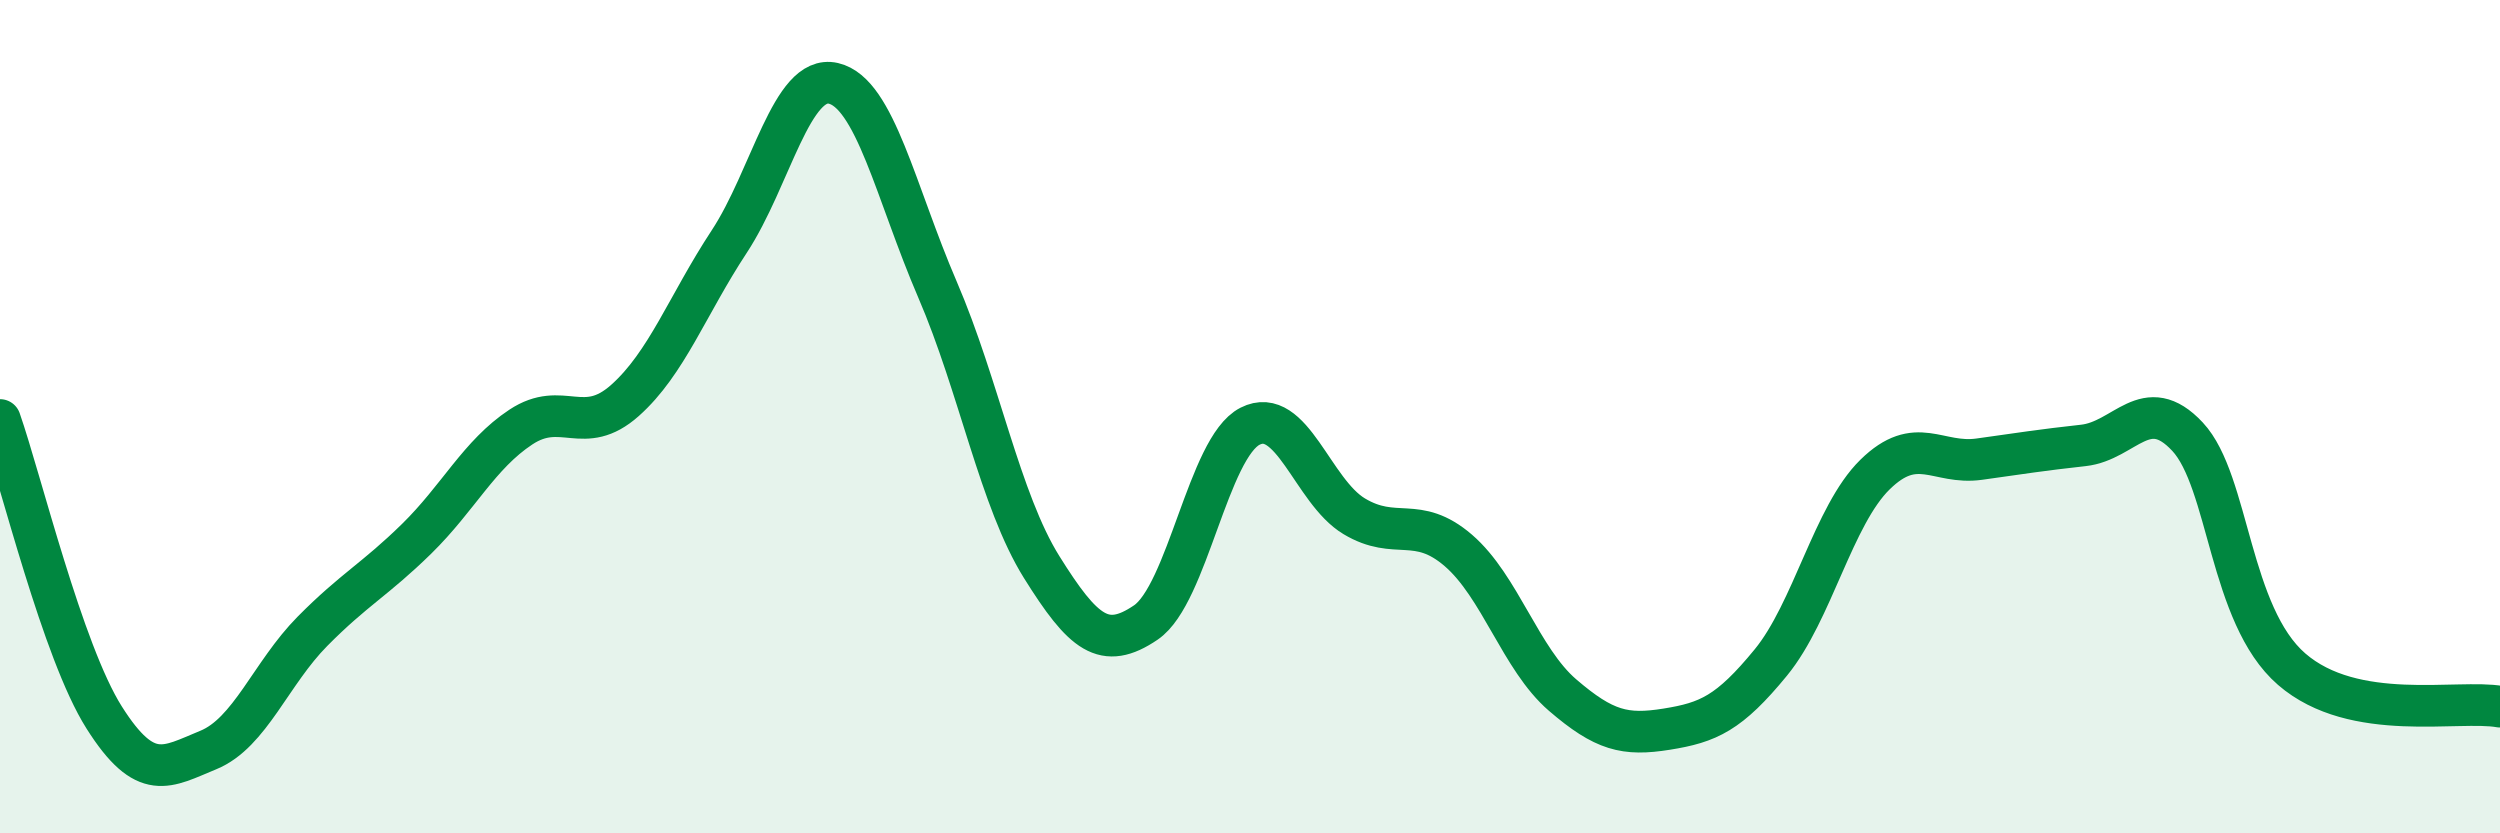
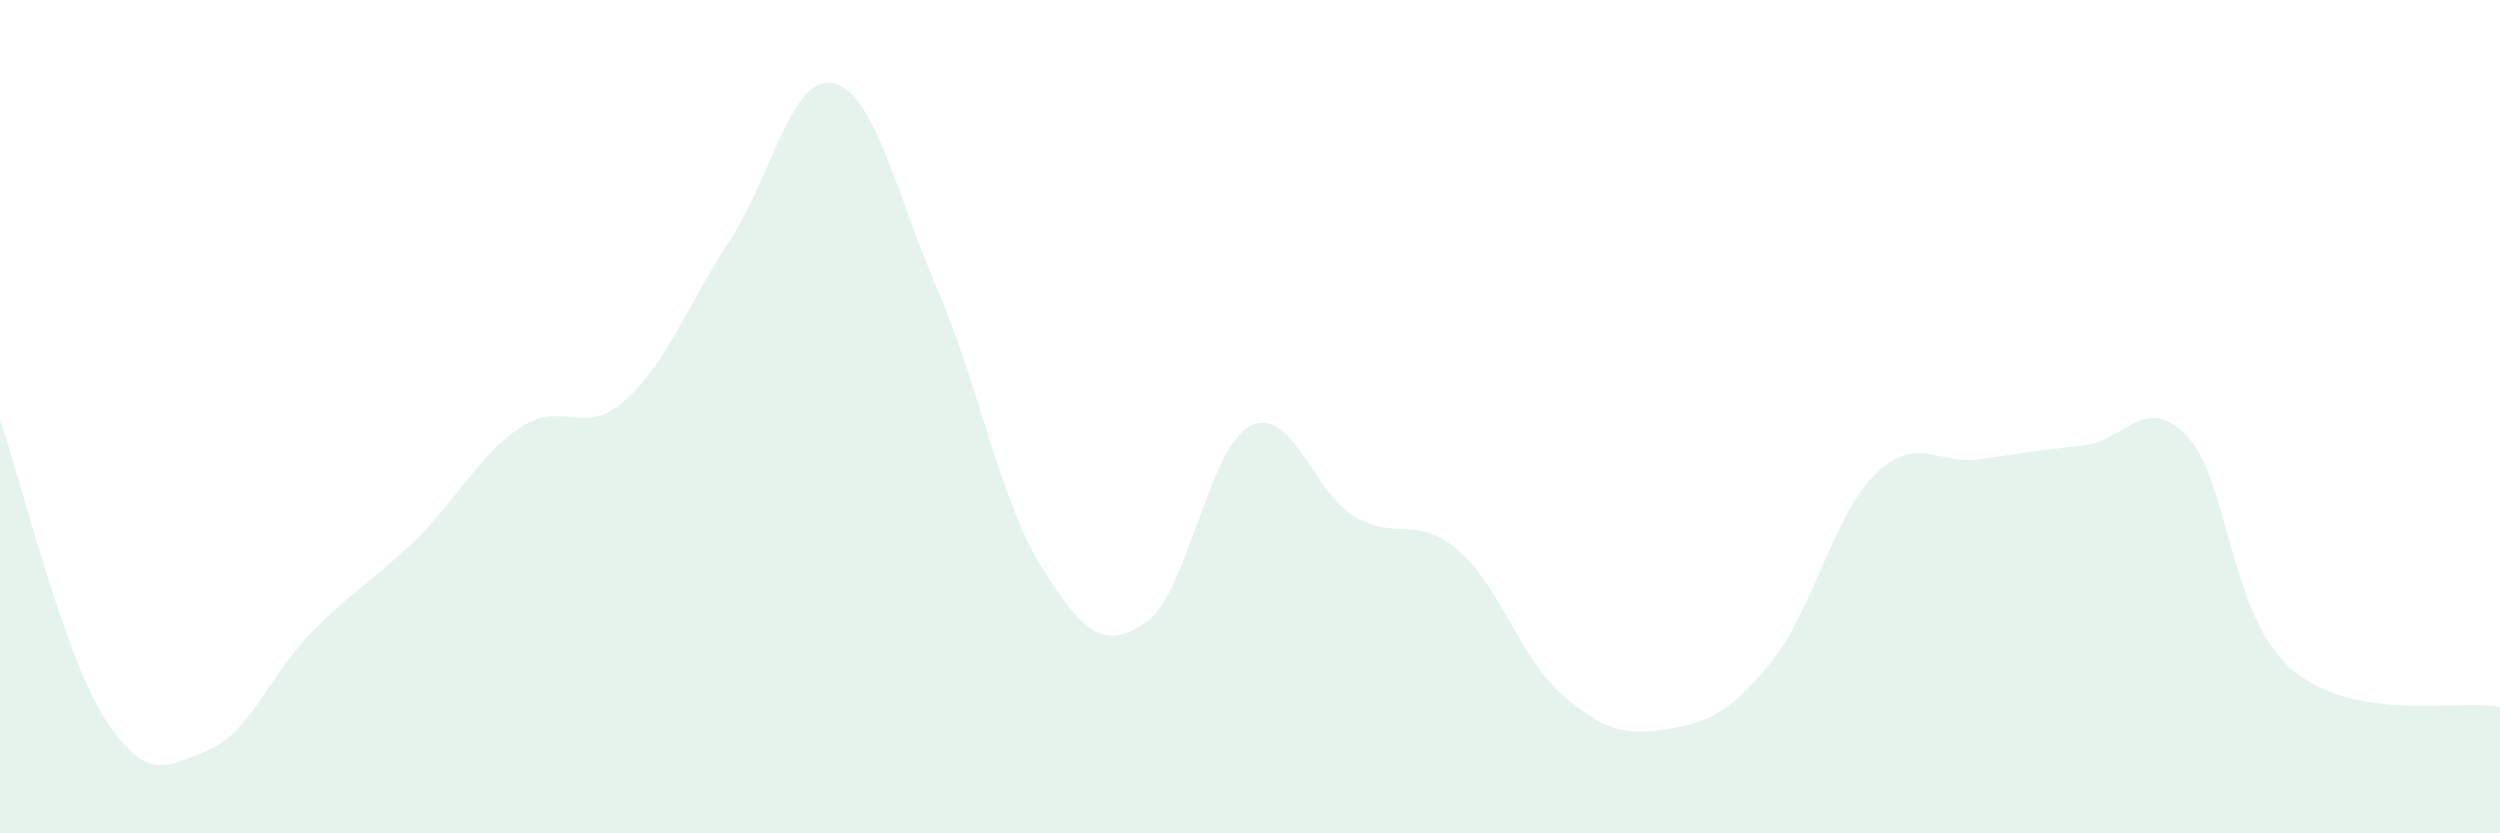
<svg xmlns="http://www.w3.org/2000/svg" width="60" height="20" viewBox="0 0 60 20">
  <path d="M 0,10.08 C 0.5,11.51 1.5,15.64 2.5,17.22 C 3.5,18.8 4,18.41 5,18 C 6,17.59 6.5,16.16 7.5,15.15 C 8.5,14.14 9,13.91 10,12.93 C 11,11.95 11.5,10.91 12.5,10.25 C 13.5,9.59 14,10.5 15,9.61 C 16,8.72 16.5,7.32 17.5,5.8 C 18.5,4.28 19,1.77 20,2 C 21,2.23 21.5,4.63 22.5,6.95 C 23.5,9.27 24,12.01 25,13.61 C 26,15.21 26.5,15.62 27.5,14.94 C 28.5,14.26 29,10.74 30,10.23 C 31,9.72 31.5,11.79 32.5,12.39 C 33.5,12.99 34,12.35 35,13.21 C 36,14.07 36.5,15.82 37.5,16.68 C 38.5,17.54 39,17.66 40,17.5 C 41,17.34 41.5,17.12 42.5,15.9 C 43.5,14.68 44,12.37 45,11.39 C 46,10.41 46.5,11.16 47.5,11.02 C 48.5,10.88 49,10.8 50,10.69 C 51,10.58 51.5,9.41 52.5,10.48 C 53.5,11.55 53.5,14.76 55,16.06 C 56.5,17.36 59,16.78 60,16.96L60 20L0 20Z" fill="#008740" opacity="0.1" stroke-linecap="round" stroke-linejoin="round" />
-   <path d="M 0,10.08 C 0.5,11.51 1.5,15.64 2.5,17.22 C 3.5,18.8 4,18.41 5,18 C 6,17.59 6.5,16.16 7.5,15.15 C 8.5,14.14 9,13.91 10,12.93 C 11,11.95 11.5,10.91 12.5,10.25 C 13.5,9.59 14,10.5 15,9.61 C 16,8.72 16.5,7.32 17.5,5.8 C 18.5,4.28 19,1.77 20,2 C 21,2.23 21.5,4.63 22.5,6.95 C 23.5,9.27 24,12.01 25,13.61 C 26,15.21 26.5,15.62 27.5,14.94 C 28.5,14.26 29,10.74 30,10.23 C 31,9.72 31.5,11.79 32.5,12.39 C 33.5,12.99 34,12.35 35,13.21 C 36,14.07 36.5,15.82 37.5,16.68 C 38.5,17.54 39,17.66 40,17.5 C 41,17.34 41.5,17.12 42.5,15.9 C 43.5,14.68 44,12.37 45,11.39 C 46,10.41 46.5,11.16 47.5,11.02 C 48.5,10.88 49,10.8 50,10.69 C 51,10.58 51.5,9.41 52.5,10.48 C 53.5,11.55 53.5,14.76 55,16.06 C 56.5,17.36 59,16.78 60,16.96" stroke="#008740" stroke-width="1" fill="none" stroke-linecap="round" stroke-linejoin="round" />
</svg>